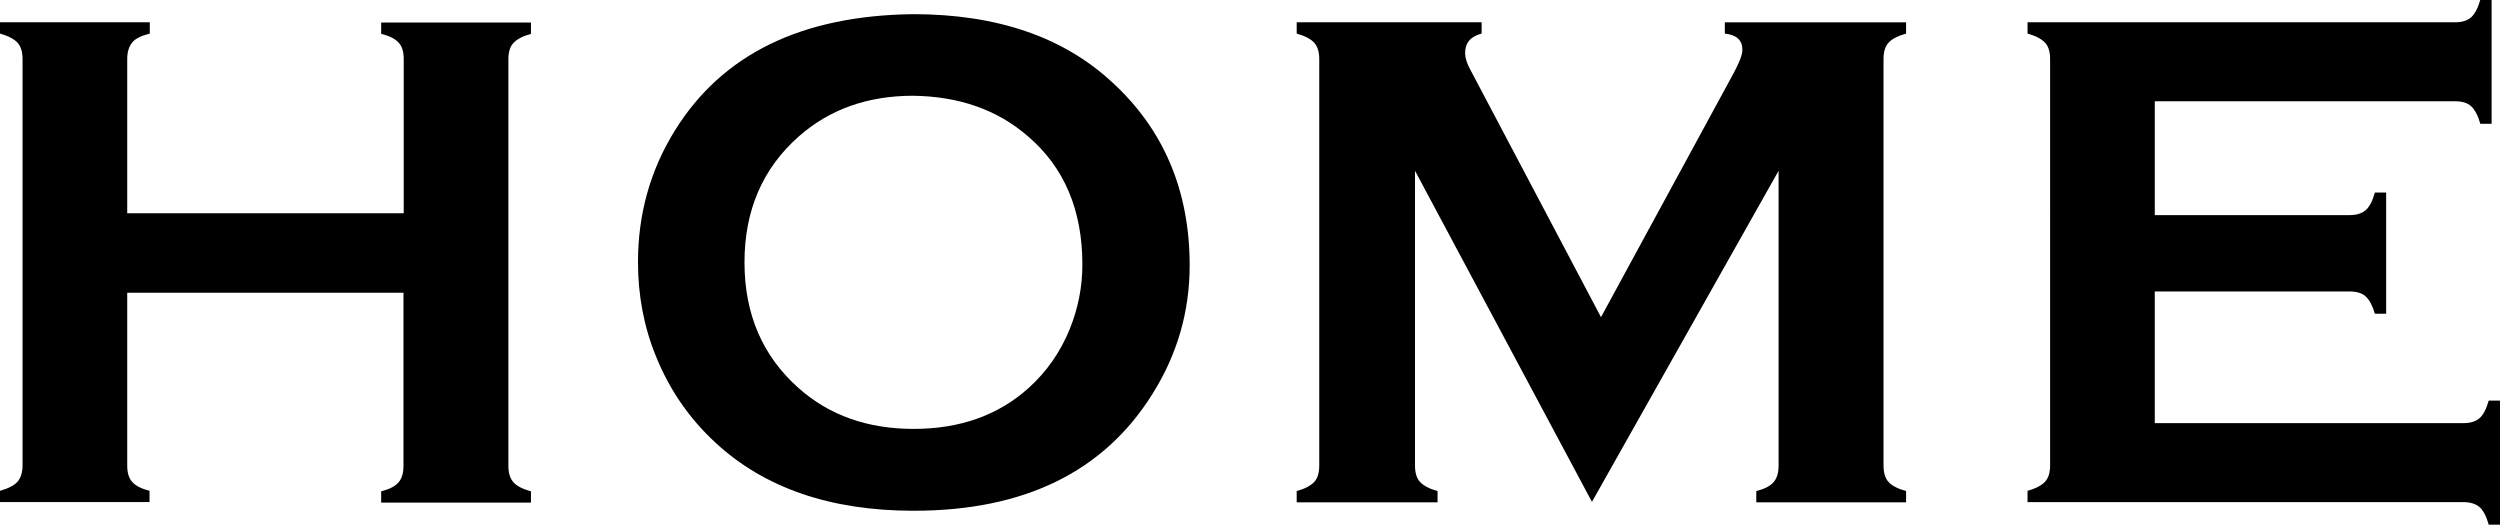
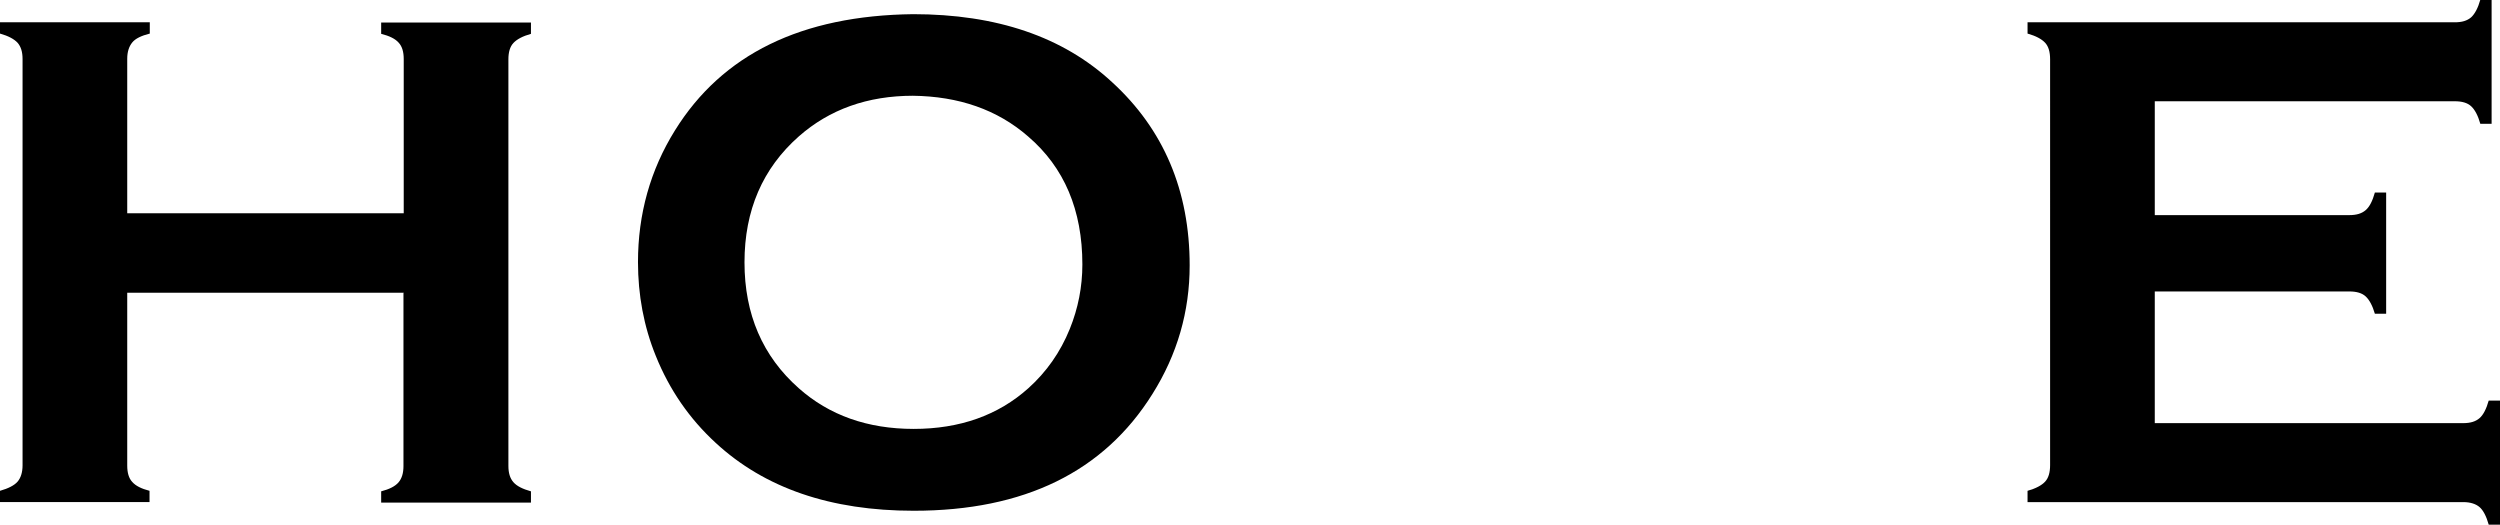
<svg xmlns="http://www.w3.org/2000/svg" id="_レイヤー_2" viewBox="0 0 95.3 20">
  <defs>
    <style>.cls-1{stroke-width:0px;}</style>
  </defs>
  <g id="_メニュー">
    <path class="cls-1" d="m15.39,11.16H4.85v6.59c0,.27.06.48.19.62.13.15.35.26.66.34v.43H0v-.43c.32-.09.55-.21.67-.35.12-.14.19-.35.19-.62V2.25c0-.27-.06-.47-.19-.62-.13-.14-.35-.26-.67-.35v-.43h5.71v.43c-.32.08-.55.19-.67.34-.12.15-.19.35-.19.62v5.89h10.54V2.25c0-.27-.06-.48-.19-.62-.13-.15-.35-.26-.67-.34v-.43h5.71v.43c-.32.09-.54.21-.67.35-.13.14-.19.35-.19.62v15.5c0,.27.06.47.19.62s.35.26.67.35v.43h-5.71v-.43c.31-.08.53-.19.66-.34.13-.15.19-.36.19-.62v-6.59Z" />
    <path class="cls-1" d="m34.8.54c3.19,0,5.72.86,7.59,2.59,1.97,1.8,2.96,4.14,2.96,6.99,0,1.75-.47,3.39-1.42,4.9-1.85,2.96-4.88,4.45-9.1,4.45-3.16,0-5.68-.86-7.55-2.59-1-.92-1.76-2.02-2.28-3.31-.46-1.13-.68-2.33-.68-3.58,0-1.83.47-3.51,1.41-5.02,1.8-2.9,4.82-4.38,9.08-4.43Zm.01,3.11c-1.74,0-3.19.52-4.36,1.55-1.38,1.22-2.07,2.82-2.07,4.8s.69,3.58,2.07,4.8c1.16,1.03,2.62,1.55,4.38,1.55s3.22-.52,4.37-1.55c.69-.62,1.22-1.37,1.58-2.26.32-.79.48-1.61.48-2.46,0-2.07-.69-3.7-2.07-4.88-1.17-1.02-2.64-1.53-4.4-1.55Z" />
-     <path class="cls-1" d="m60.69,19.14l-6.75-12.63v11.23c0,.28.06.49.19.63s.35.26.67.35v.43h-5.37v-.43c.32-.09.54-.21.67-.35s.19-.35.19-.63V2.25c0-.27-.06-.47-.19-.62-.13-.14-.35-.26-.67-.35v-.43h7.05v.43c-.42.11-.63.35-.63.74,0,.18.06.38.19.62l4.99,9.45,5.05-9.29c.22-.41.34-.71.34-.9,0-.37-.22-.57-.67-.62v-.43h6.91v.43c-.32.09-.55.21-.67.35-.13.14-.19.35-.19.62v15.49c0,.28.06.49.19.63.12.14.35.26.67.35v.43h-5.71v-.43c.31-.08.53-.19.66-.34.13-.15.19-.36.19-.64V6.51l-7.12,12.63Z" />
    <path class="cls-1" d="m82.14,11.12v5.01h11.76c.27,0,.47-.06.62-.19.14-.12.26-.35.35-.67h.43v4.73h-.43c-.09-.32-.21-.55-.35-.67s-.35-.19-.62-.19h-16.61v-.43c.32-.09.54-.21.67-.35s.19-.35.19-.63V2.26c0-.28-.06-.49-.19-.63-.13-.14-.35-.26-.67-.35v-.43h16.29c.27,0,.47-.06.62-.19.14-.13.26-.35.35-.67h.43v4.73h-.43c-.09-.32-.21-.54-.35-.67s-.35-.19-.62-.19h-11.44v4.34h7.42c.27,0,.47-.06.62-.19s.26-.35.35-.67h.43v4.62h-.43c-.09-.31-.21-.53-.35-.66-.14-.13-.35-.19-.62-.19h-7.42Z" />
  </g>
</svg>